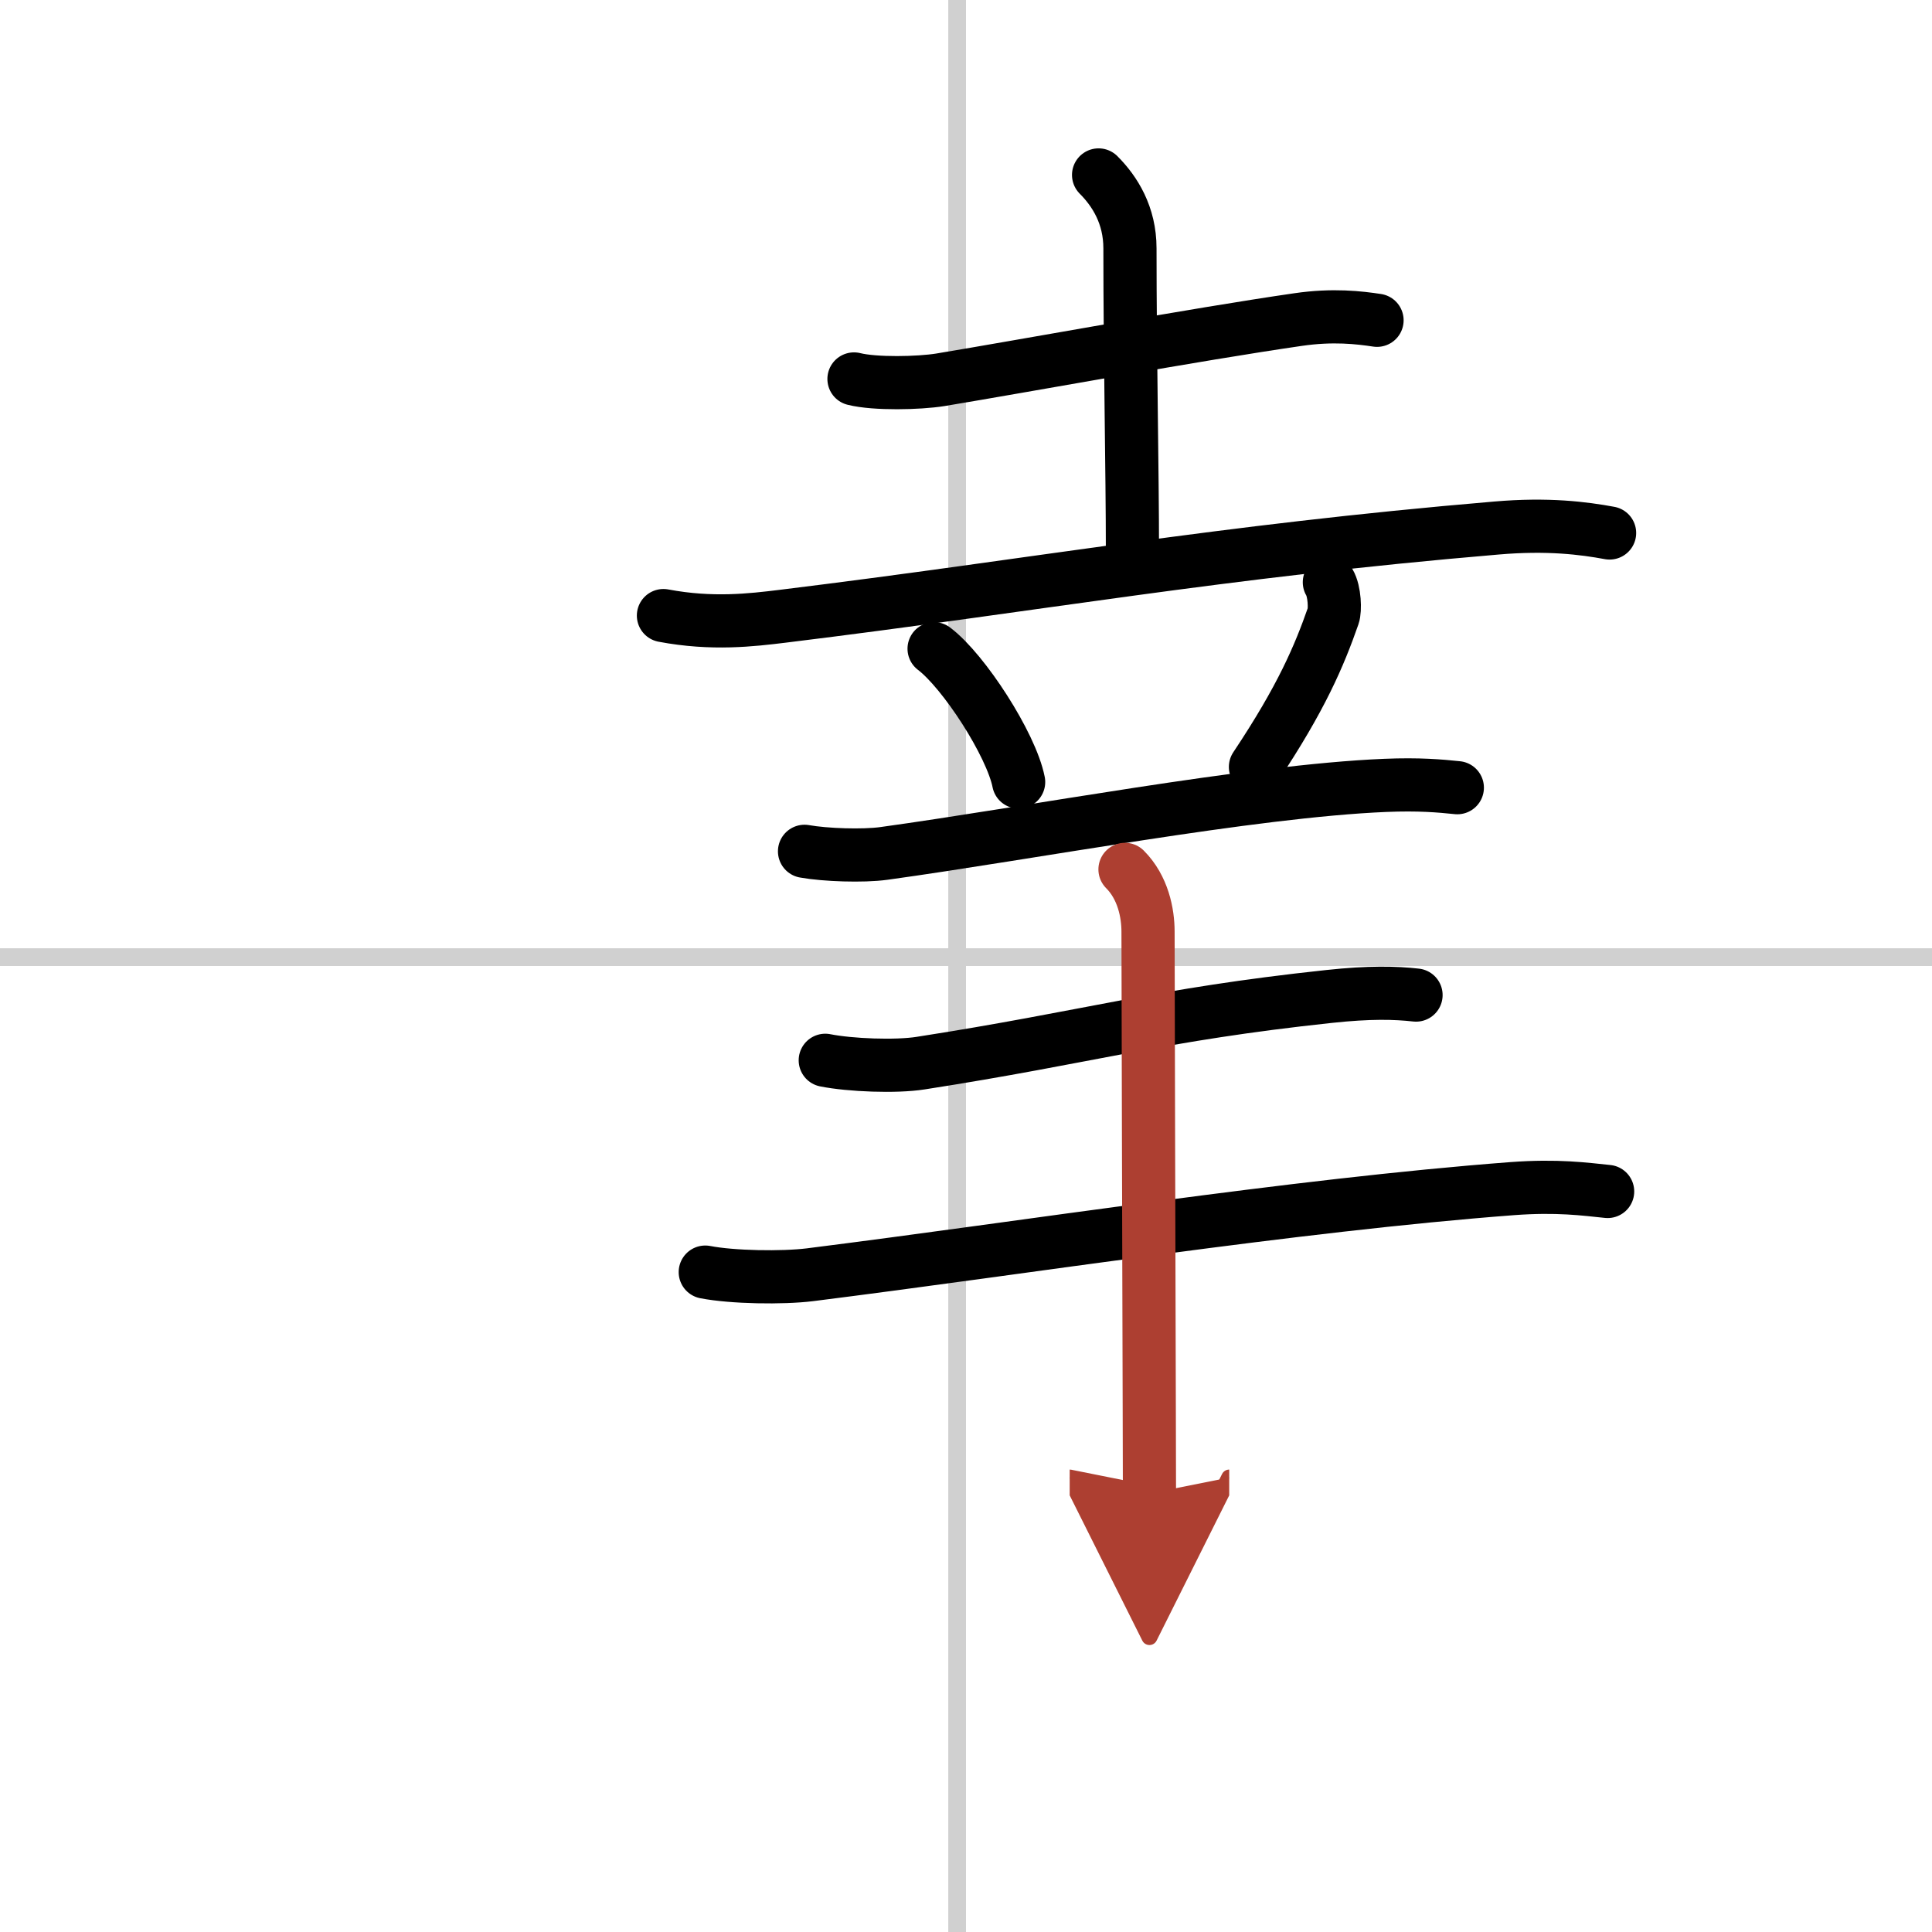
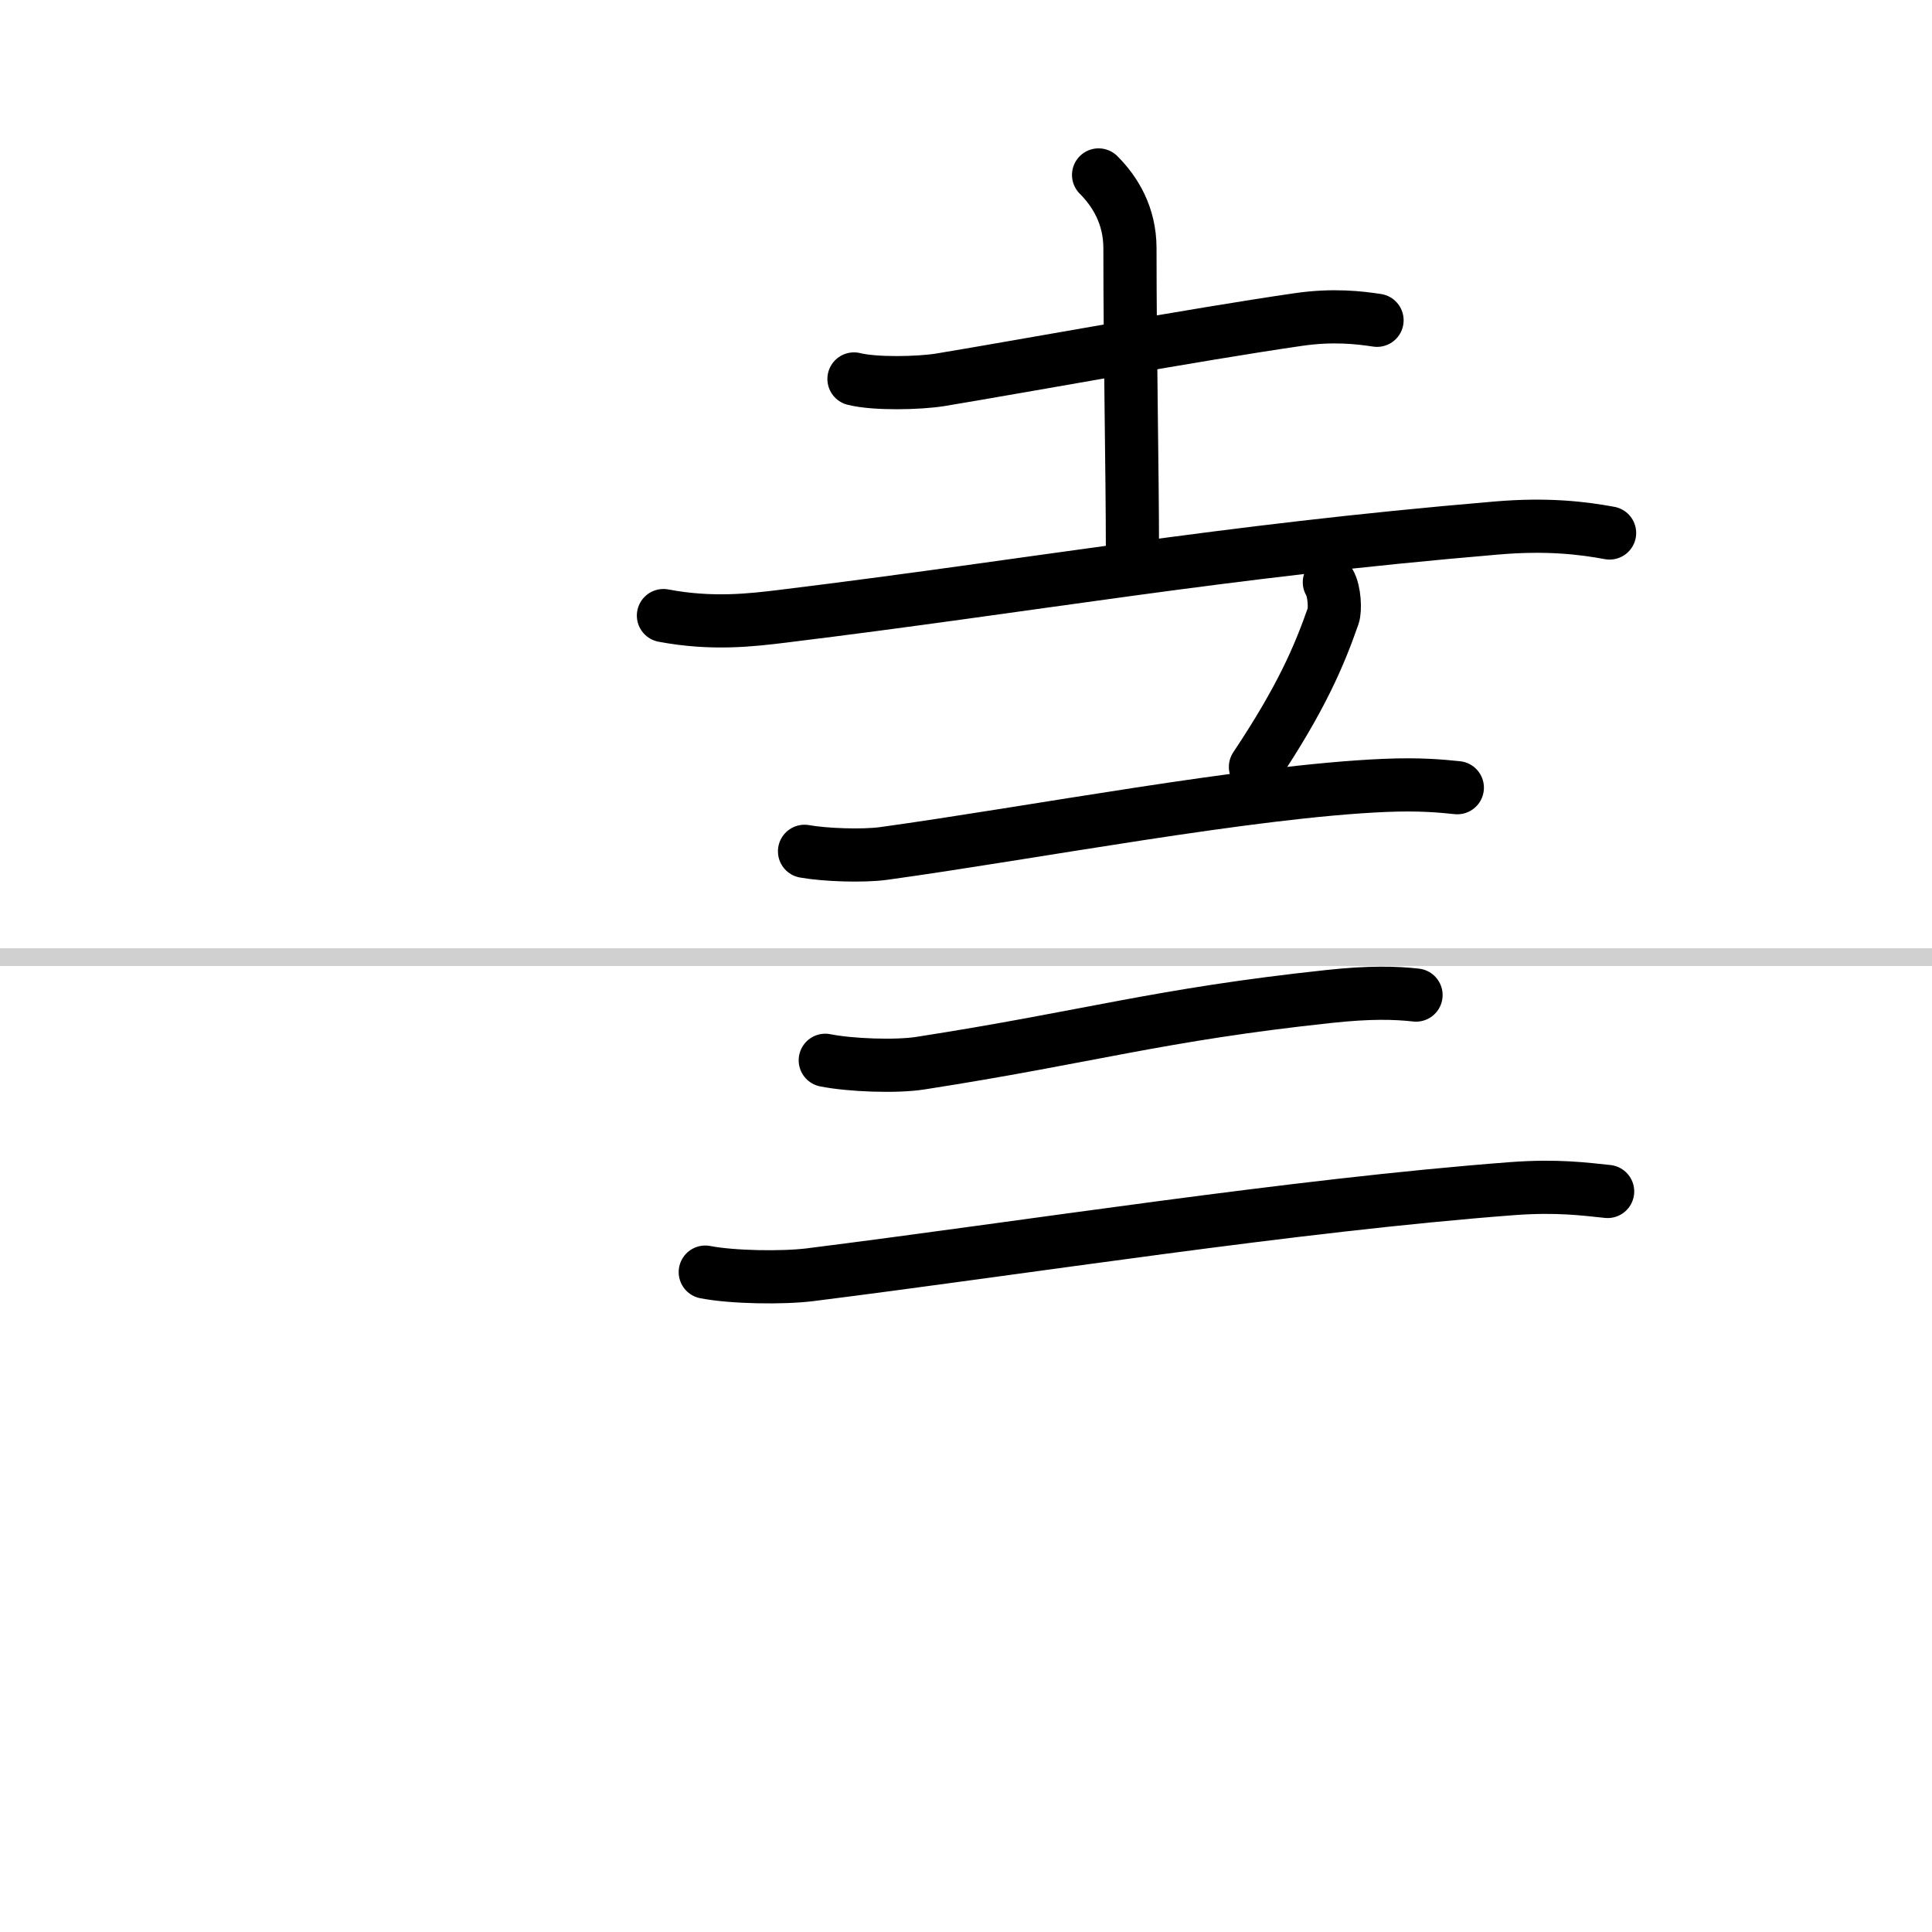
<svg xmlns="http://www.w3.org/2000/svg" width="400" height="400" viewBox="0 0 109 109">
  <defs>
    <marker id="a" markerWidth="4" orient="auto" refX="1" refY="5" viewBox="0 0 10 10">
      <polyline points="0 0 10 5 0 10 1 5" fill="#ad3f31" stroke="#ad3f31" />
    </marker>
  </defs>
  <g fill="none" stroke="#000" stroke-linecap="round" stroke-linejoin="round" stroke-width="3">
    <rect width="100%" height="100%" fill="#fff" stroke="#fff" />
-     <line x1="54" x2="54" y2="109" stroke="#d0d0d0" stroke-width="1" />
    <line x2="109" y1="54" y2="54" stroke="#d0d0d0" stroke-width="1" />
    <path d="m48.18 21.38c1.2 0.3 3.67 0.24 4.86 0.05 4.89-0.81 14.39-2.56 20.19-3.4 1.98-0.29 3.46-0.11 4.46 0.04" />
    <path d="m61.98 9.87c0.92 0.92 1.77 2.27 1.77 4.14 0 6.12 0.14 12.5 0.14 17.11" />
    <path d="M37.43,34.73c2.75,0.52,4.98,0.25,6.71,0.04C58.57,33,68.7,31.12,84.43,29.79c2.9-0.25,4.92,0.01,6.38,0.28" />
-     <path d="m52.7 36.6c1.68 1.27 4.35 5.4 4.77 7.52" />
    <path d="m75 32.85c0.31 0.52 0.33 1.58 0.22 1.89-0.79 2.26-1.79 4.63-4.39 8.53" />
    <path d="m45.39 48.03c1.17 0.21 3.3 0.28 4.47 0.12 8.33-1.15 20.7-3.52 28.28-3.84 1.94-0.08 3.11 0.03 4.08 0.13" />
    <path d="m46.56 59.82c1.4 0.28 3.99 0.38 5.38 0.16 9.52-1.48 13.4-2.73 23.03-3.76 2.32-0.25 3.75-0.21 4.92-0.08" />
    <path d="m39.79 71.77c1.54 0.3 4.36 0.34 5.9 0.15 12.25-1.54 27.25-3.92 39.63-4.86 2.55-0.19 4.1 0.03 5.38 0.16" />
-     <path d="m63.47 49.05c1.02 1.02 1.3 2.47 1.3 3.51 0 3.62 0.05 18.16 0.07 27.2 0 1.75 0.01 3.29 0.01 4.5" marker-end="url(#a)" stroke="#ad3f31" />
  </g>
</svg>